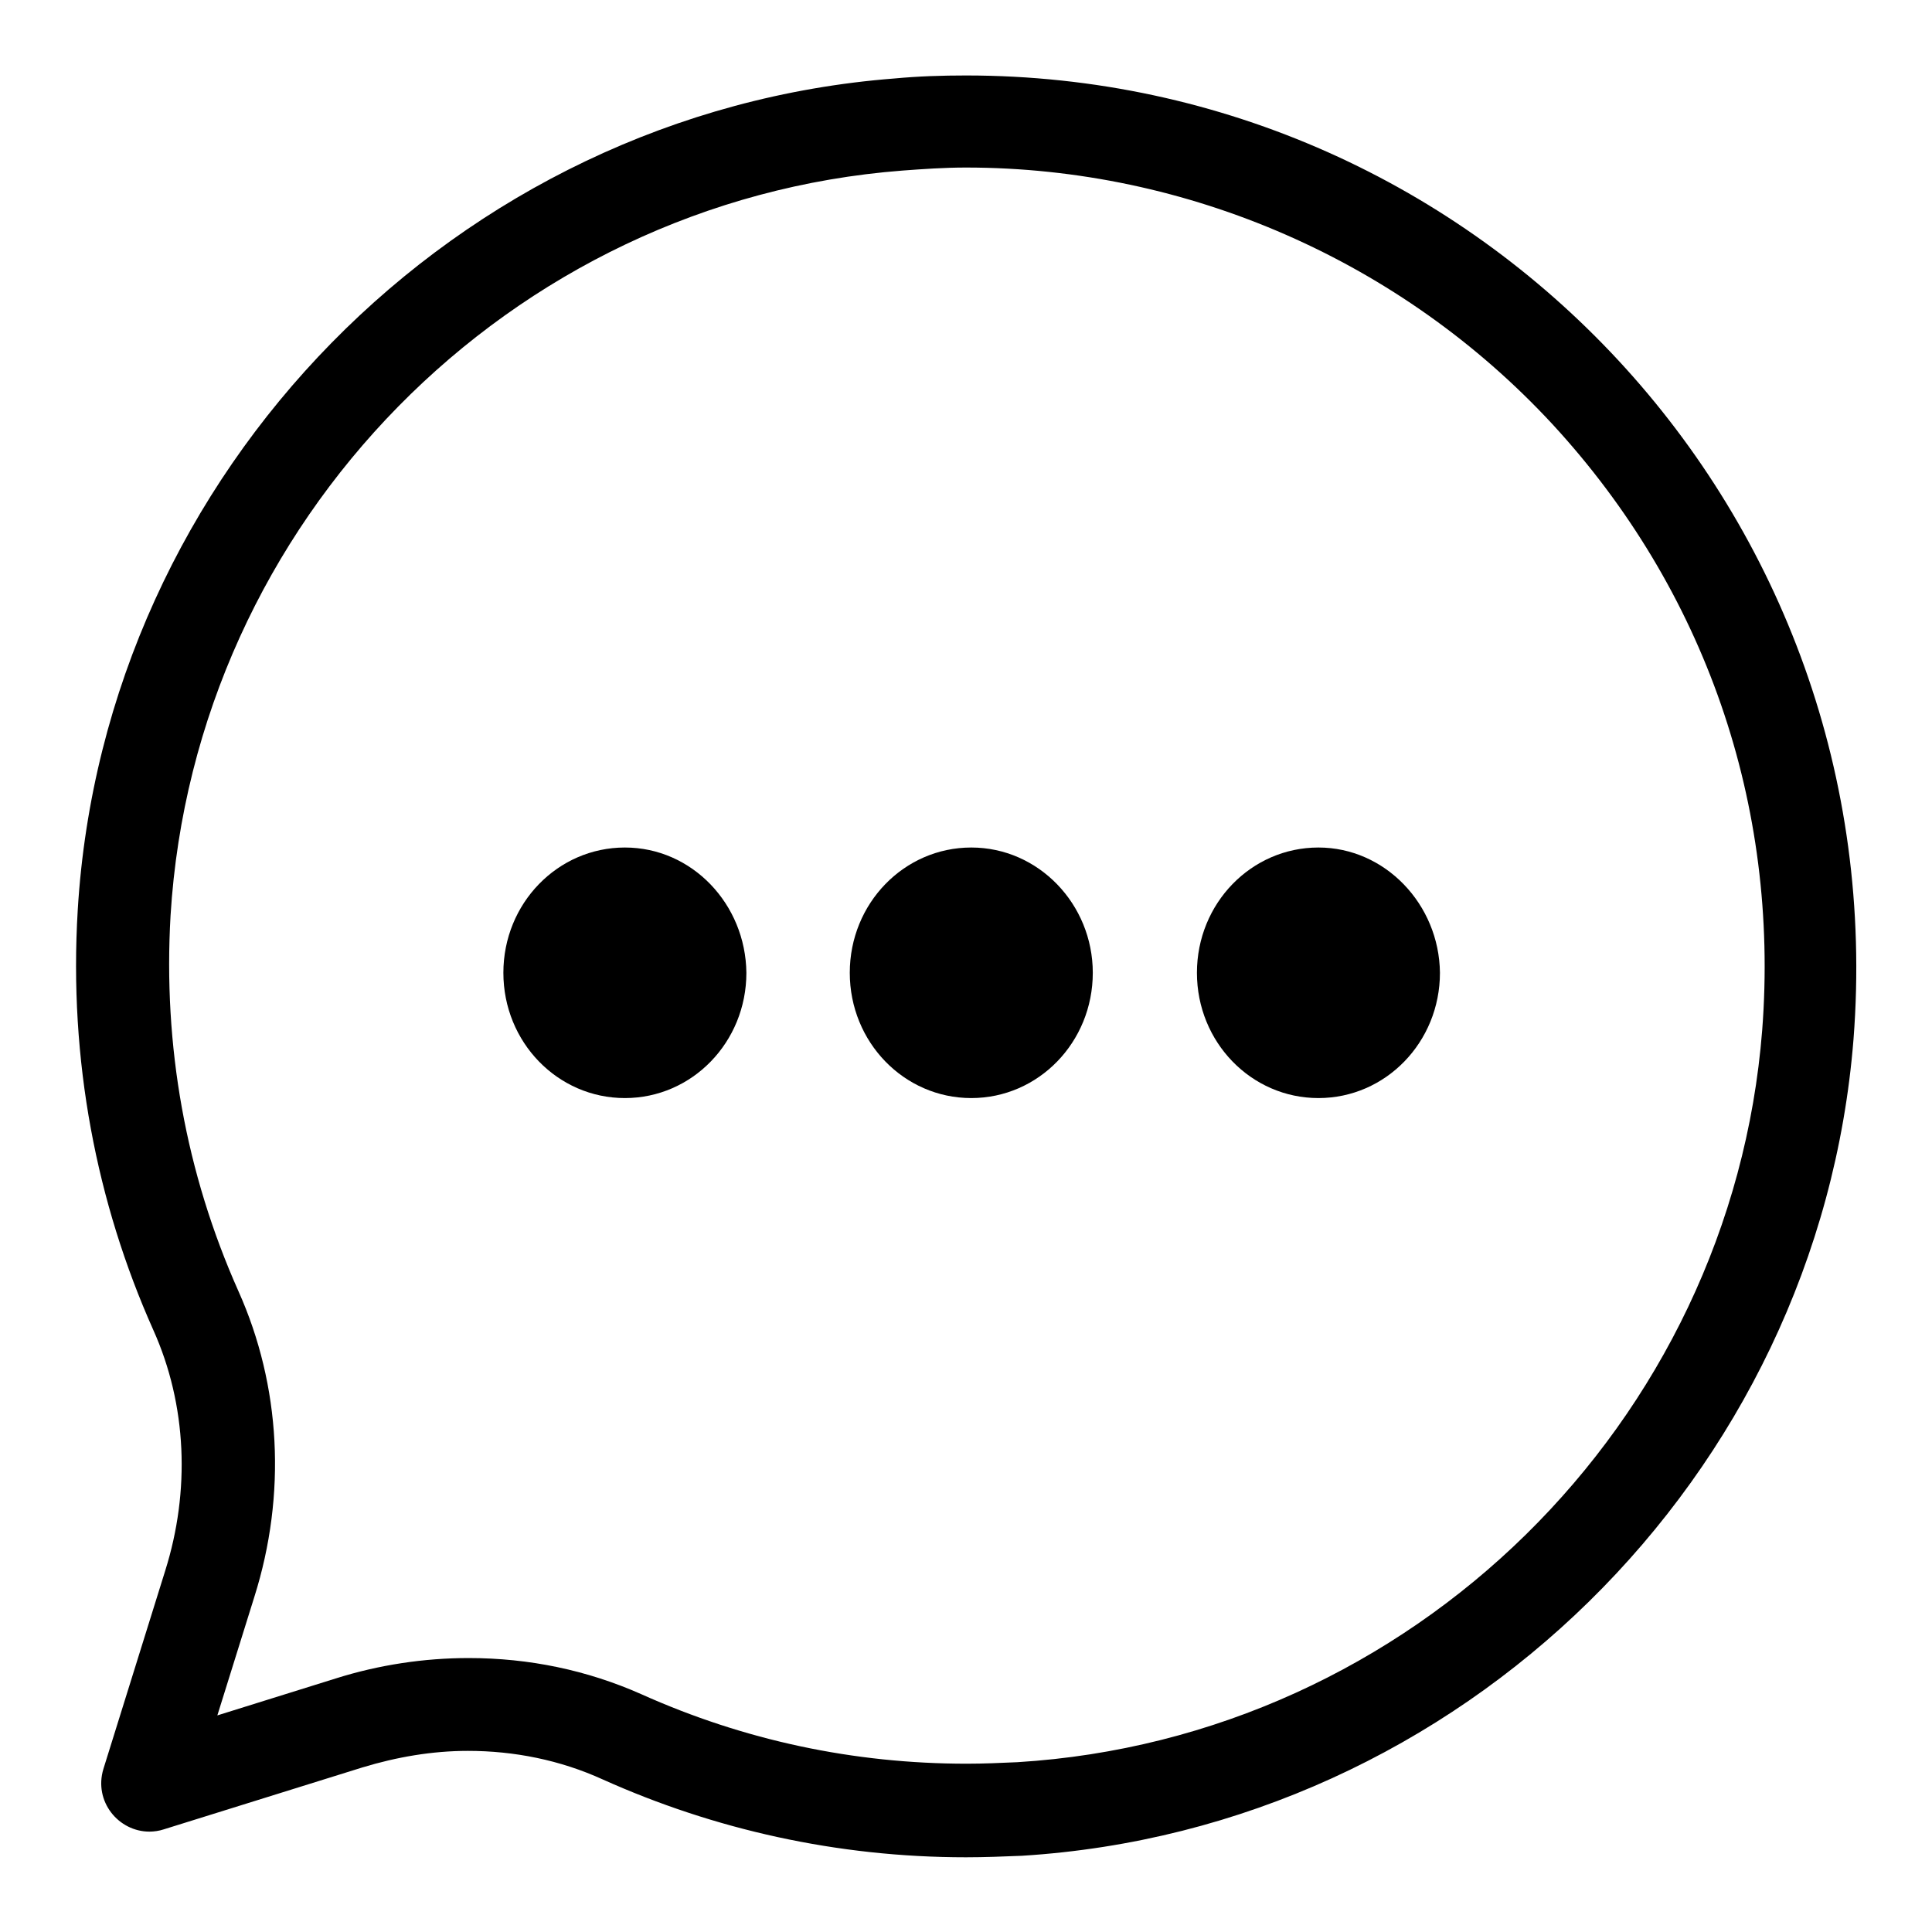
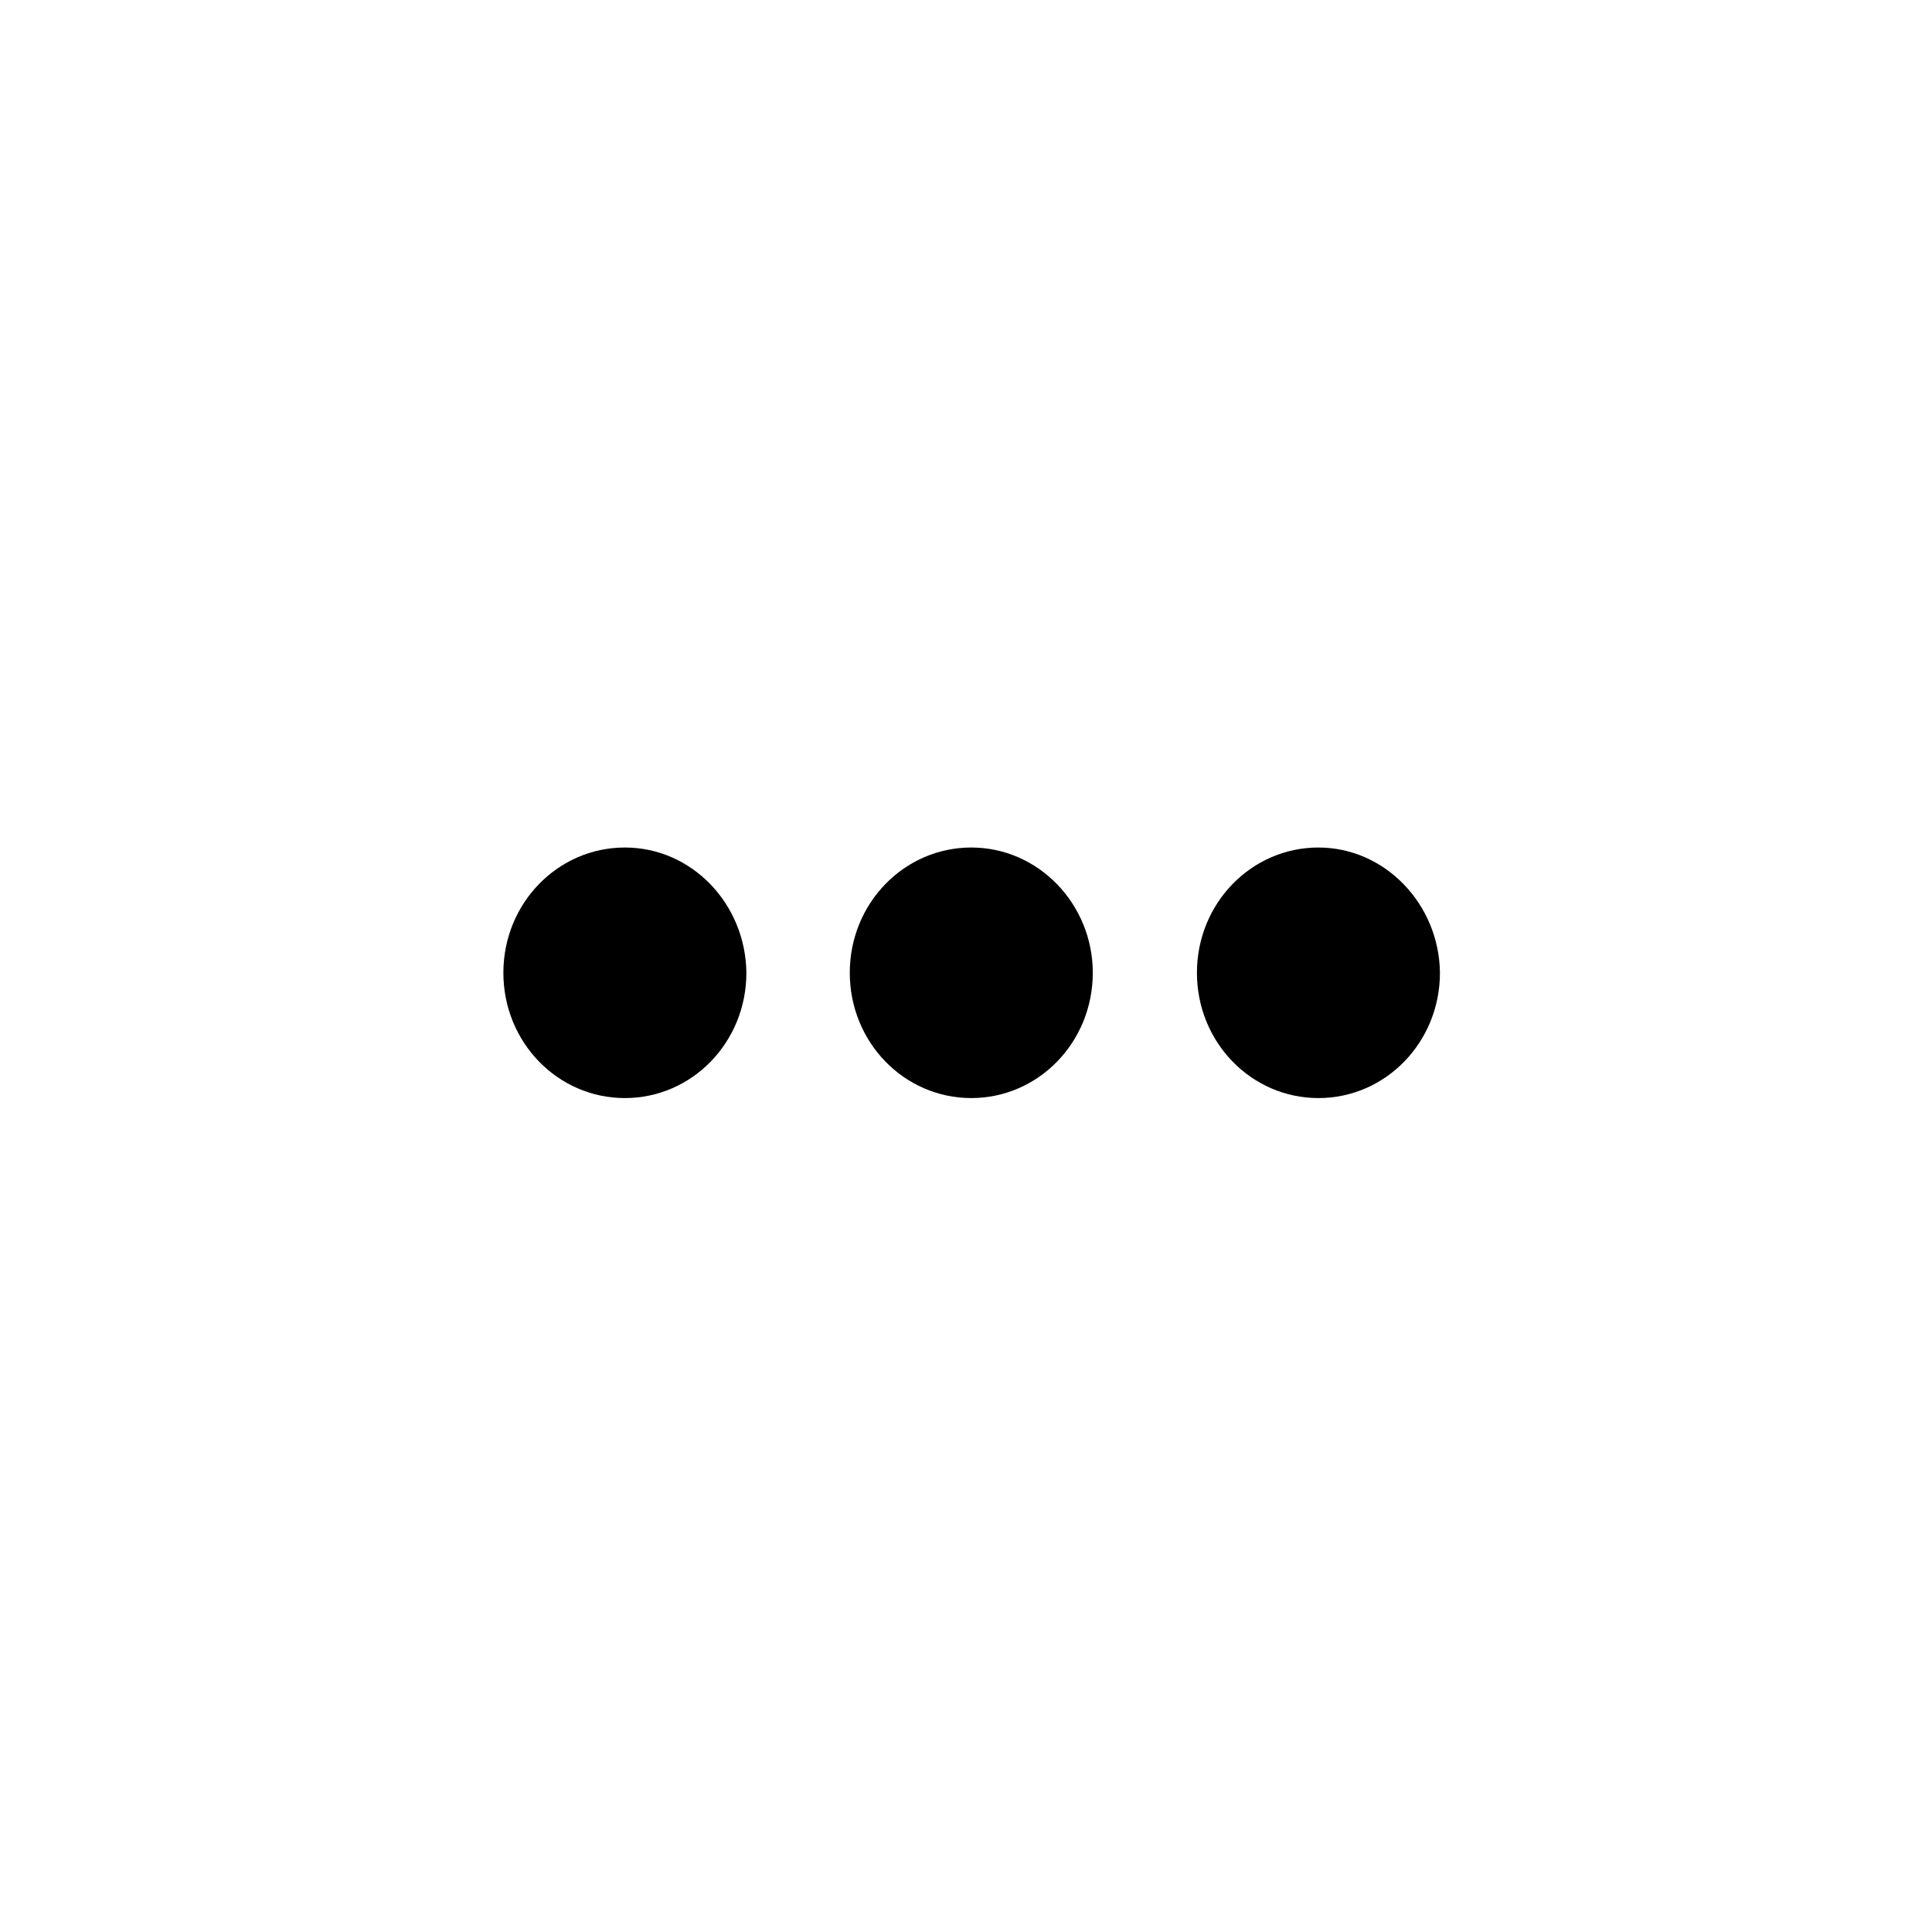
<svg xmlns="http://www.w3.org/2000/svg" version="1.1" x="0px" y="0px" viewBox="0 0 256 256" enable-background="new 0 0 256 256" xml:space="preserve">
  <g>
    <g>
-       <path fill="#000000" d="M128,22.2c29.4,0,57.7,12.4,77.7,34c20.2,21.9,30.1,50.4,27.8,80.3c-4.1,52.1-46.5,93.8-98.7,97c-2.2,0.1-4.5,0.2-6.7,0.2c-15,0-29.5-3.1-43.1-9.2c-7.2-3.2-14.9-4.8-22.9-4.8c-5.9,0-11.9,0.9-17.6,2.7l-15.7,4.9l4.9-15.7c4.3-13.6,3.5-28-2.1-40.5c-7-15.7-10-32.5-9-49.8c3.2-52.2,44.9-94.7,97-98.7C122.3,22.4,125.1,22.2,128,22.2 M128,10c-3.2,0-6.3,0.1-9.5,0.4c-58,4.5-104.7,52.1-108.2,110.2c-1.2,19.9,2.5,38.8,10,55.6c4.5,10,4.9,21.4,1.6,31.9l-8.2,26.3c-1.3,4.3,2,8.3,6.1,8.3c0.6,0,1.3-0.1,1.9-0.3l26.3-8.2c4.6-1.4,9.3-2.2,14-2.2c6.1,0,12.2,1.2,17.9,3.8c14.7,6.6,31,10.3,48.1,10.3c2.5,0,4.9-0.1,7.4-0.2c58.1-3.6,105.6-50.2,110.2-108.2C251,68.1,196.3,10,128,10L128,10z" />
      <path fill="#000000" d="M82.8,112.3c-8.9,0-16.1,7.4-16.1,16.6c0,9.2,7.2,16.6,16.1,16.6s16.1-7.4,16.1-16.6C98.8,119.8,91.7,112.3,82.8,112.3L82.8,112.3z M128.7,112.3c-8.9,0-16.1,7.4-16.1,16.6c0,9.2,7.2,16.6,16.1,16.6c8.9,0,16.1-7.4,16.1-16.6C144.8,119.8,137.6,112.3,128.7,112.3L128.7,112.3z M174.7,112.3c-8.9,0-16.1,7.4-16.1,16.6c0,9.2,7.2,16.6,16.1,16.6c8.9,0,16.1-7.4,16.1-16.6C190.7,119.8,183.5,112.3,174.7,112.3L174.7,112.3z" />
    </g>
  </g>
</svg>